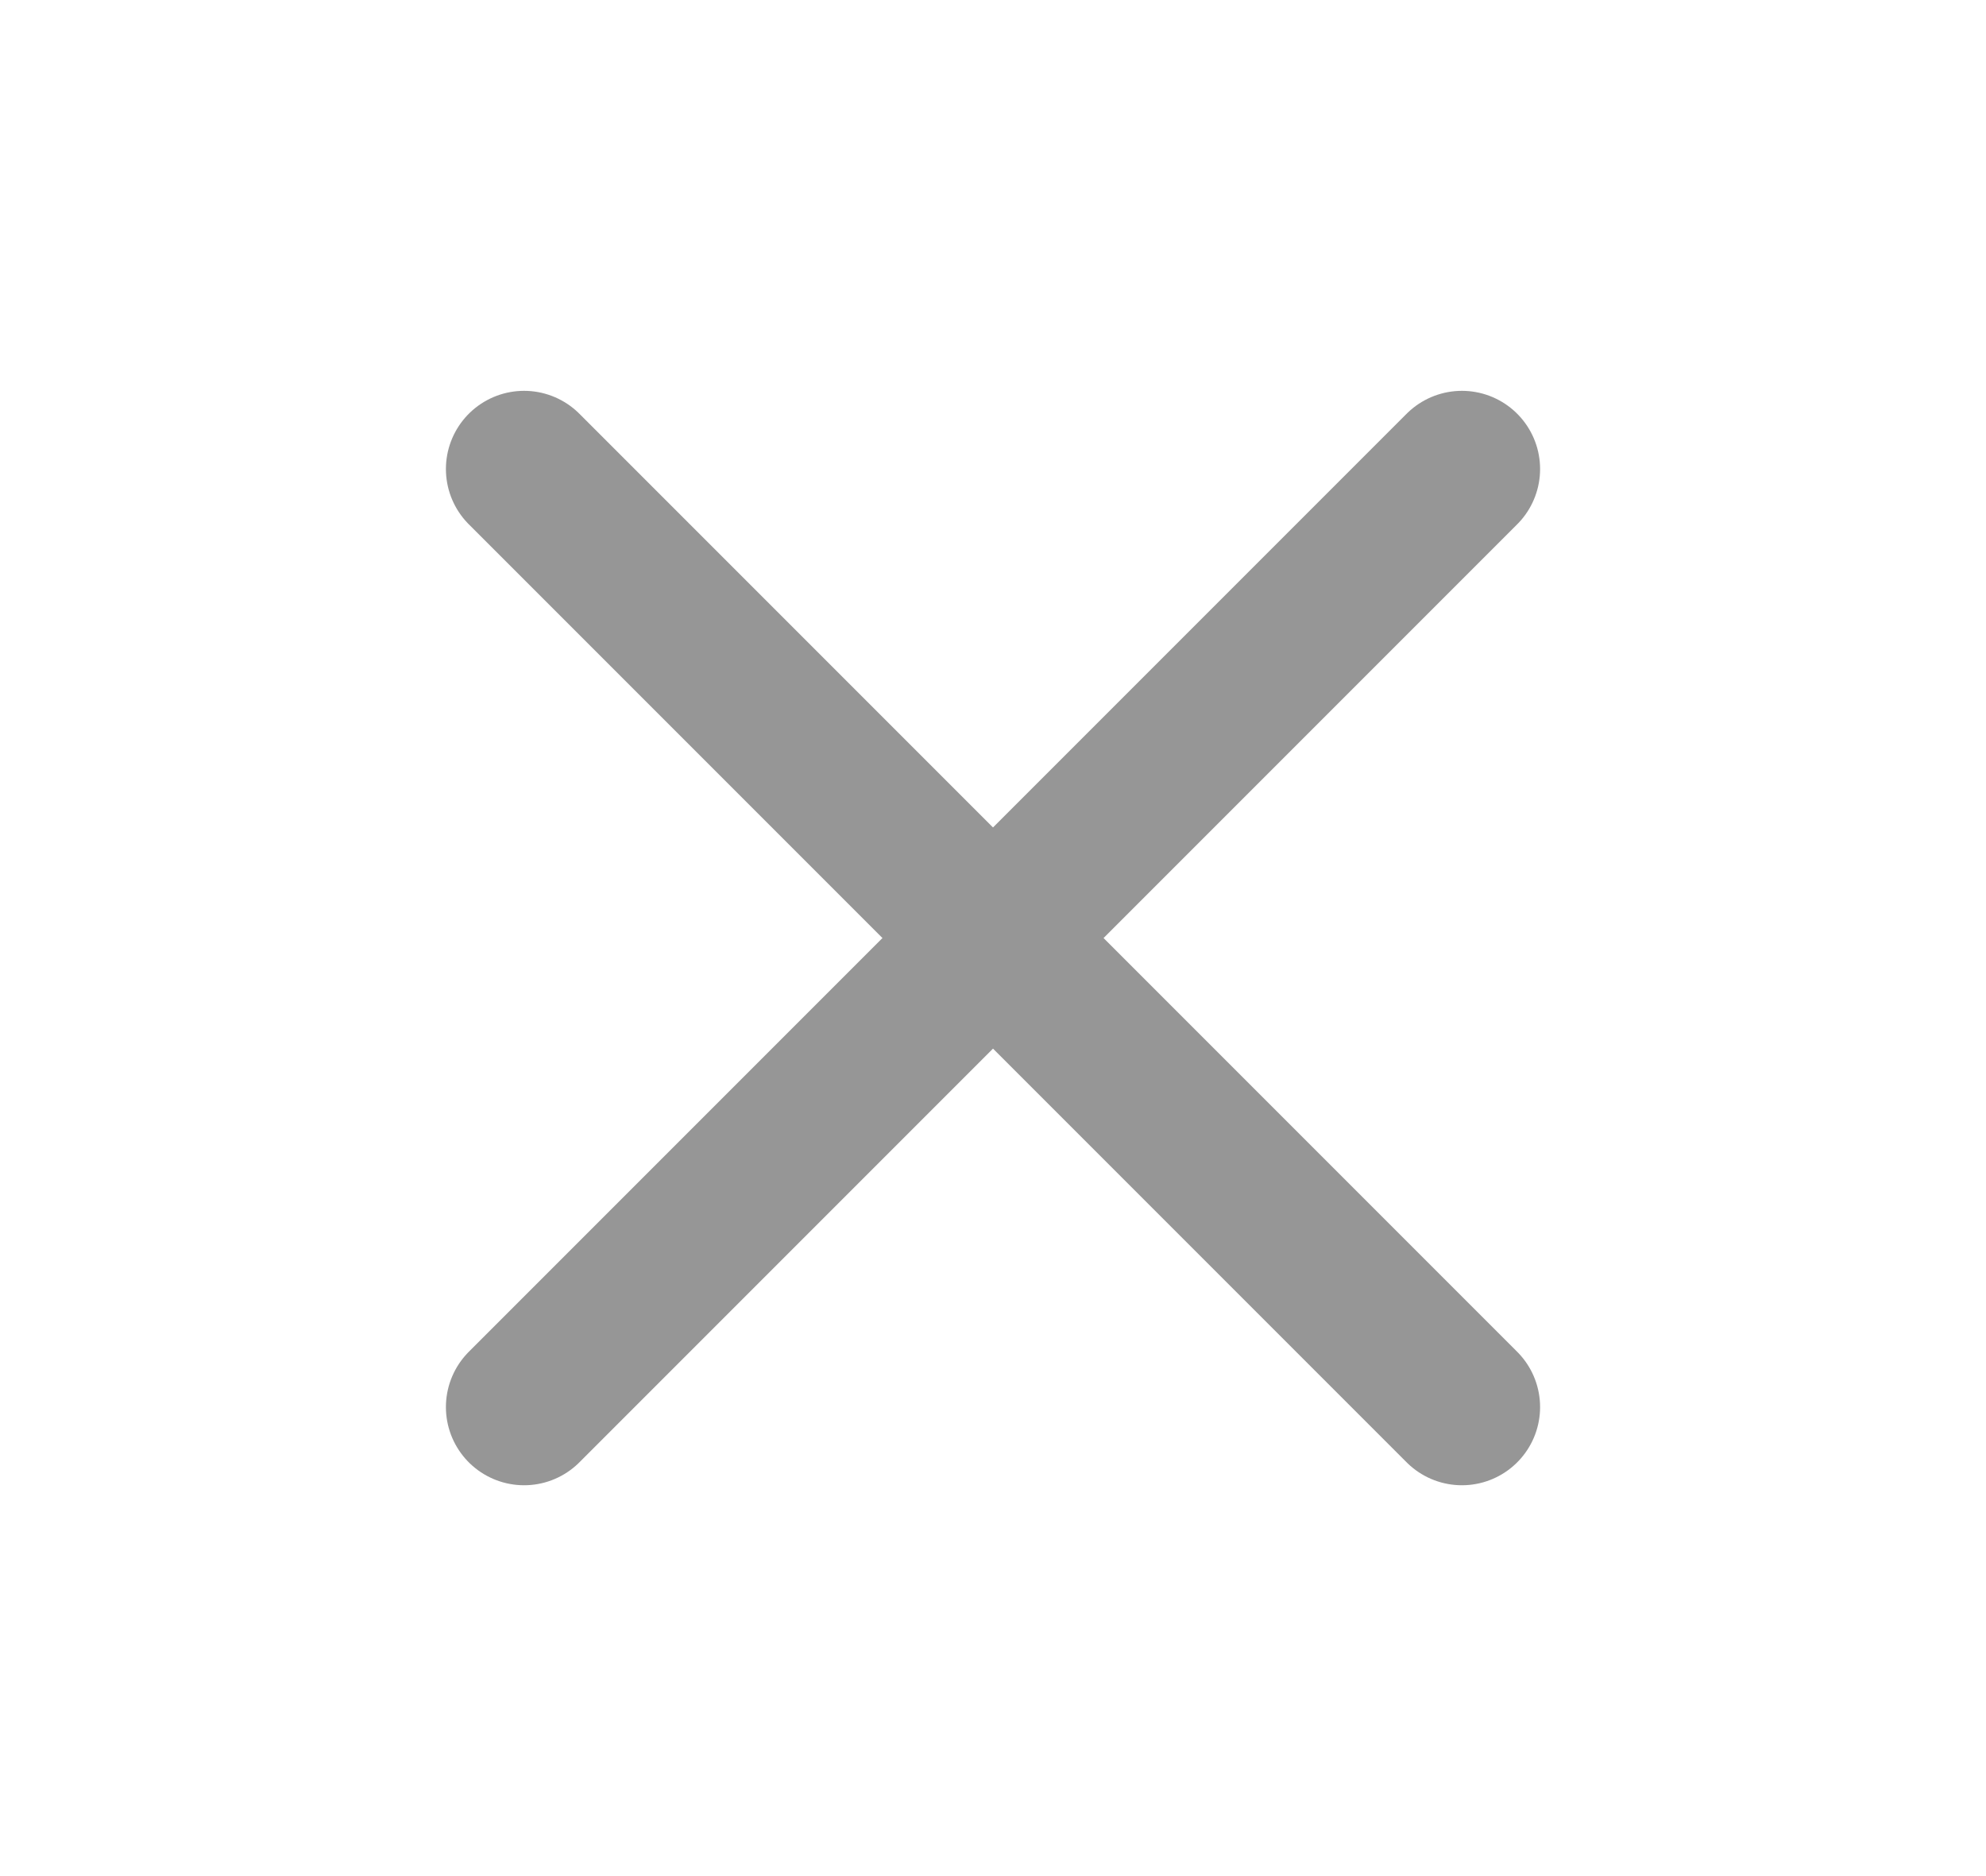
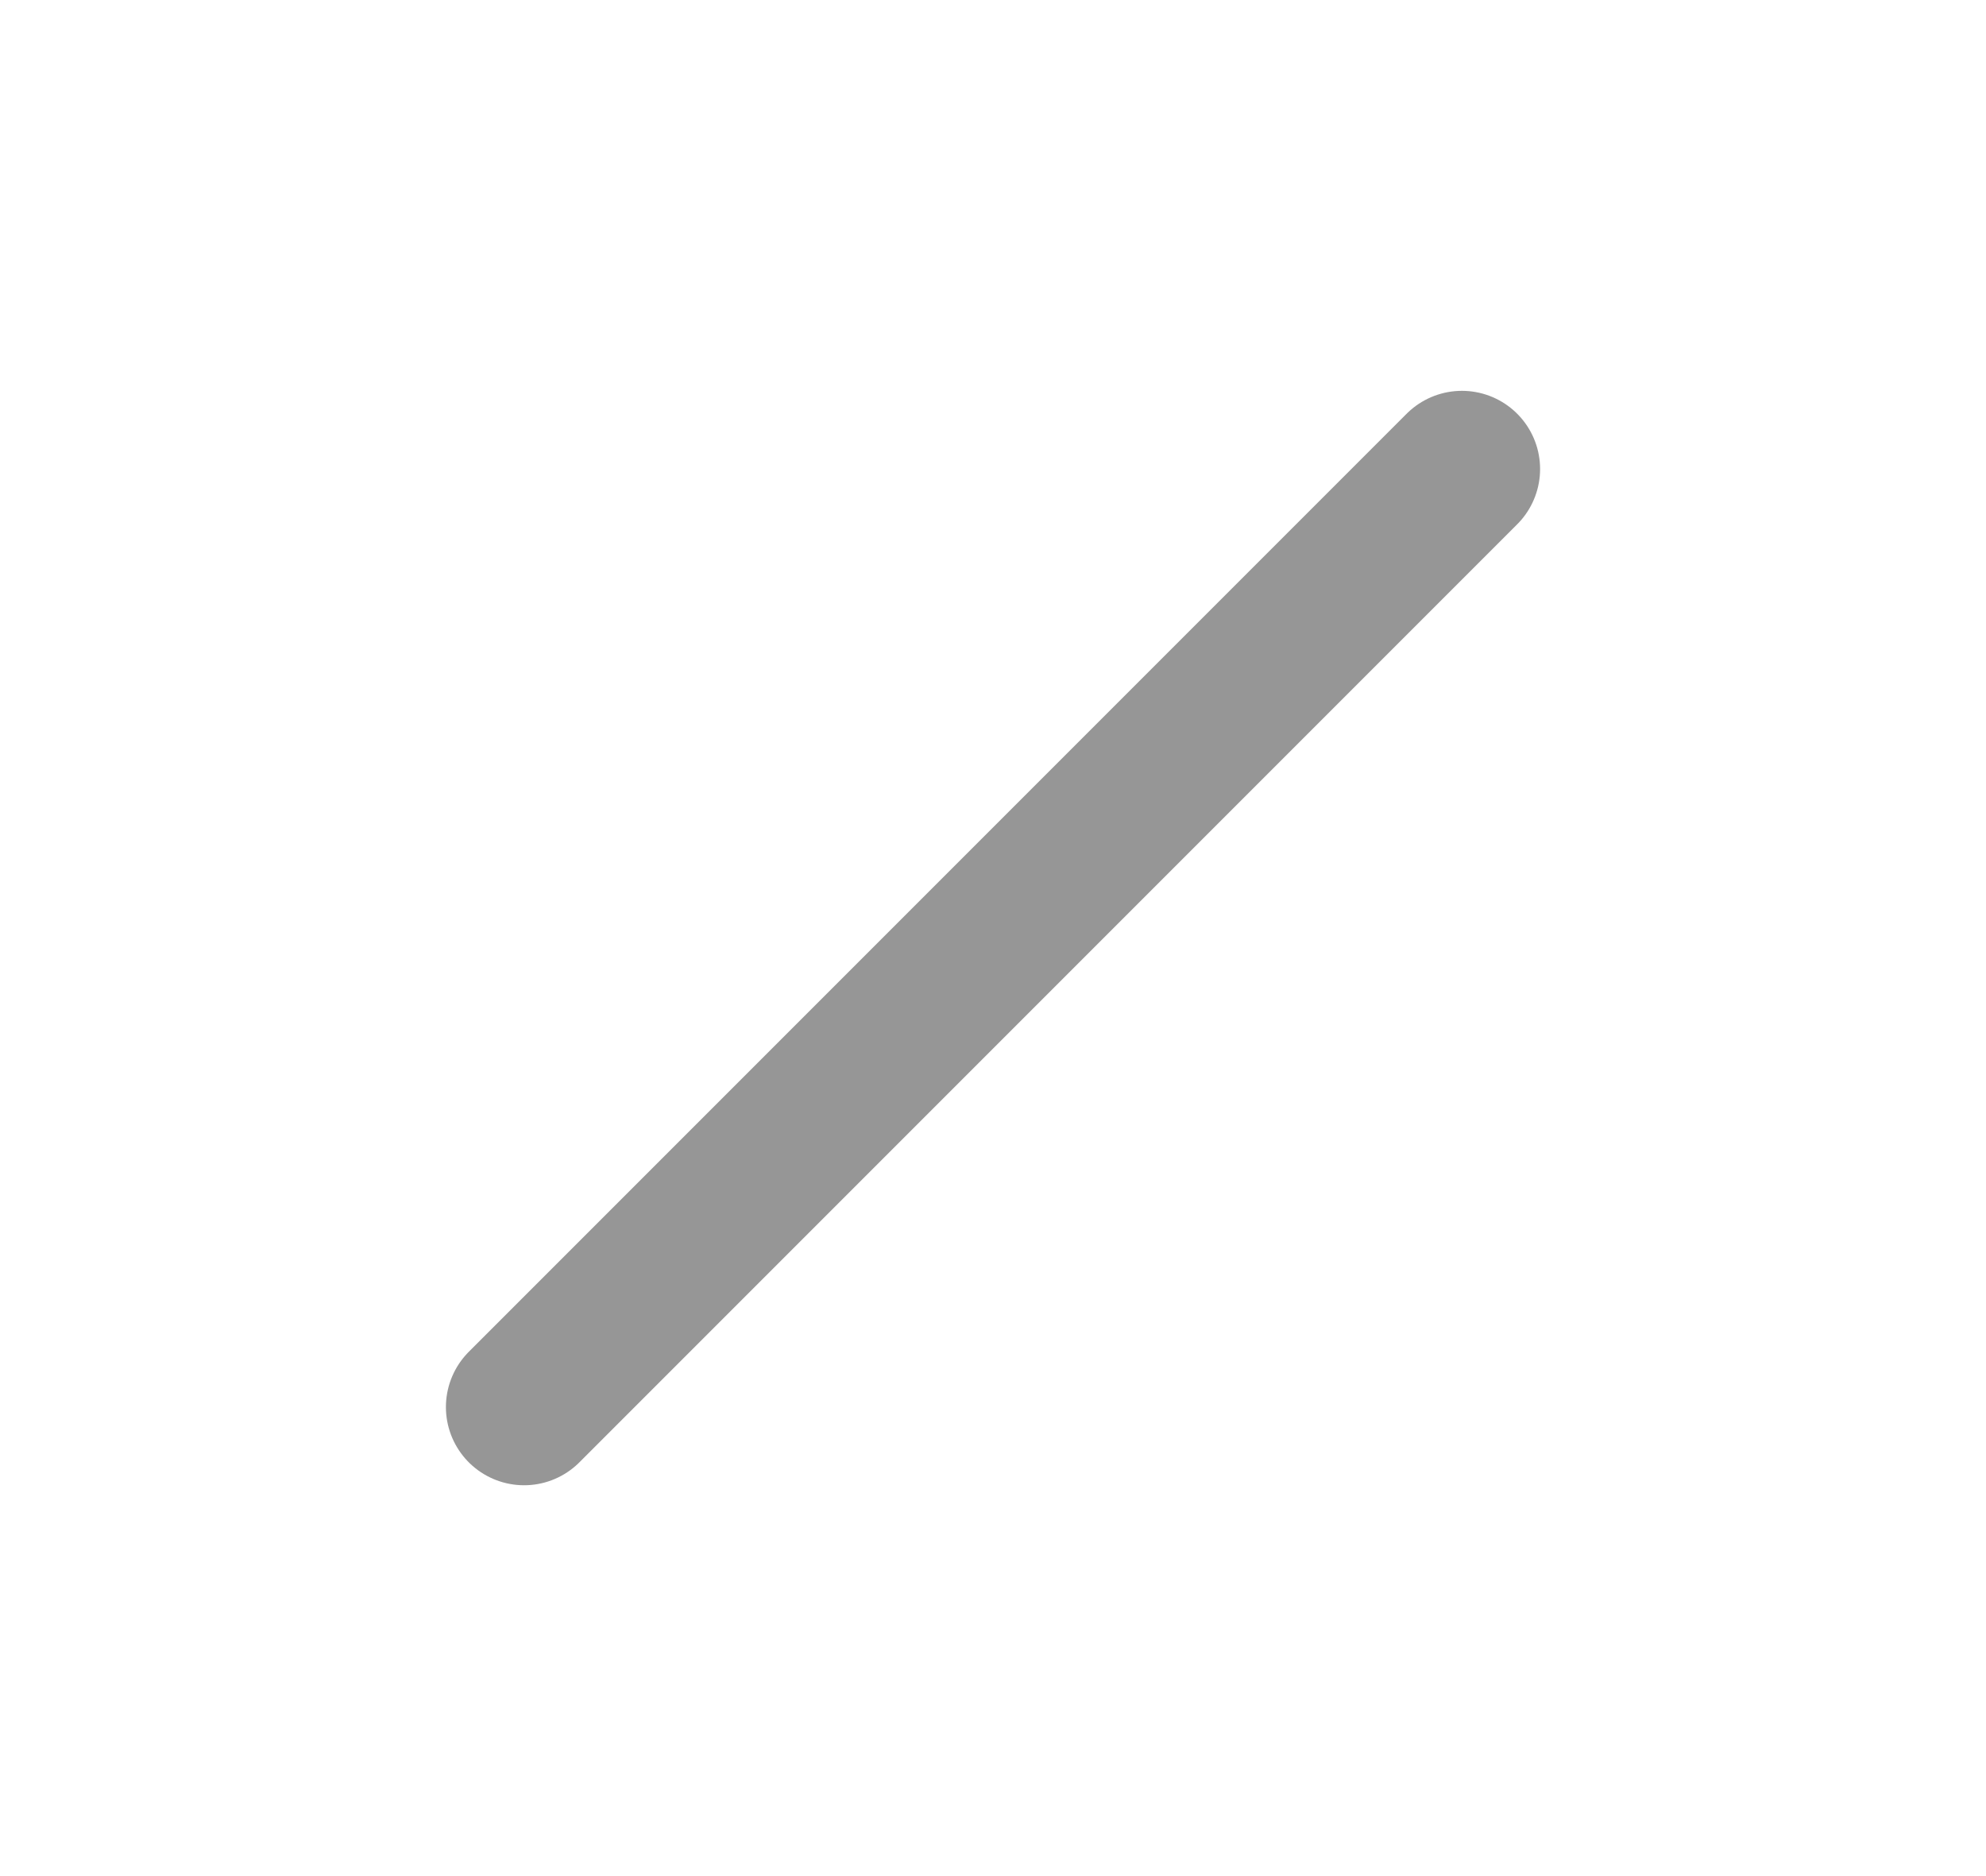
<svg xmlns="http://www.w3.org/2000/svg" width="18" height="17" viewBox="0 0 18 17" fill="none">
  <path d="M13.25 4.25L4.75 12.75" stroke="#969696" stroke-width="1.417" stroke-linecap="round" stroke-linejoin="round" />
-   <path d="M4.75 4.25L13.25 12.75" stroke="#969696" stroke-width="1.417" stroke-linecap="round" stroke-linejoin="round" />
</svg>